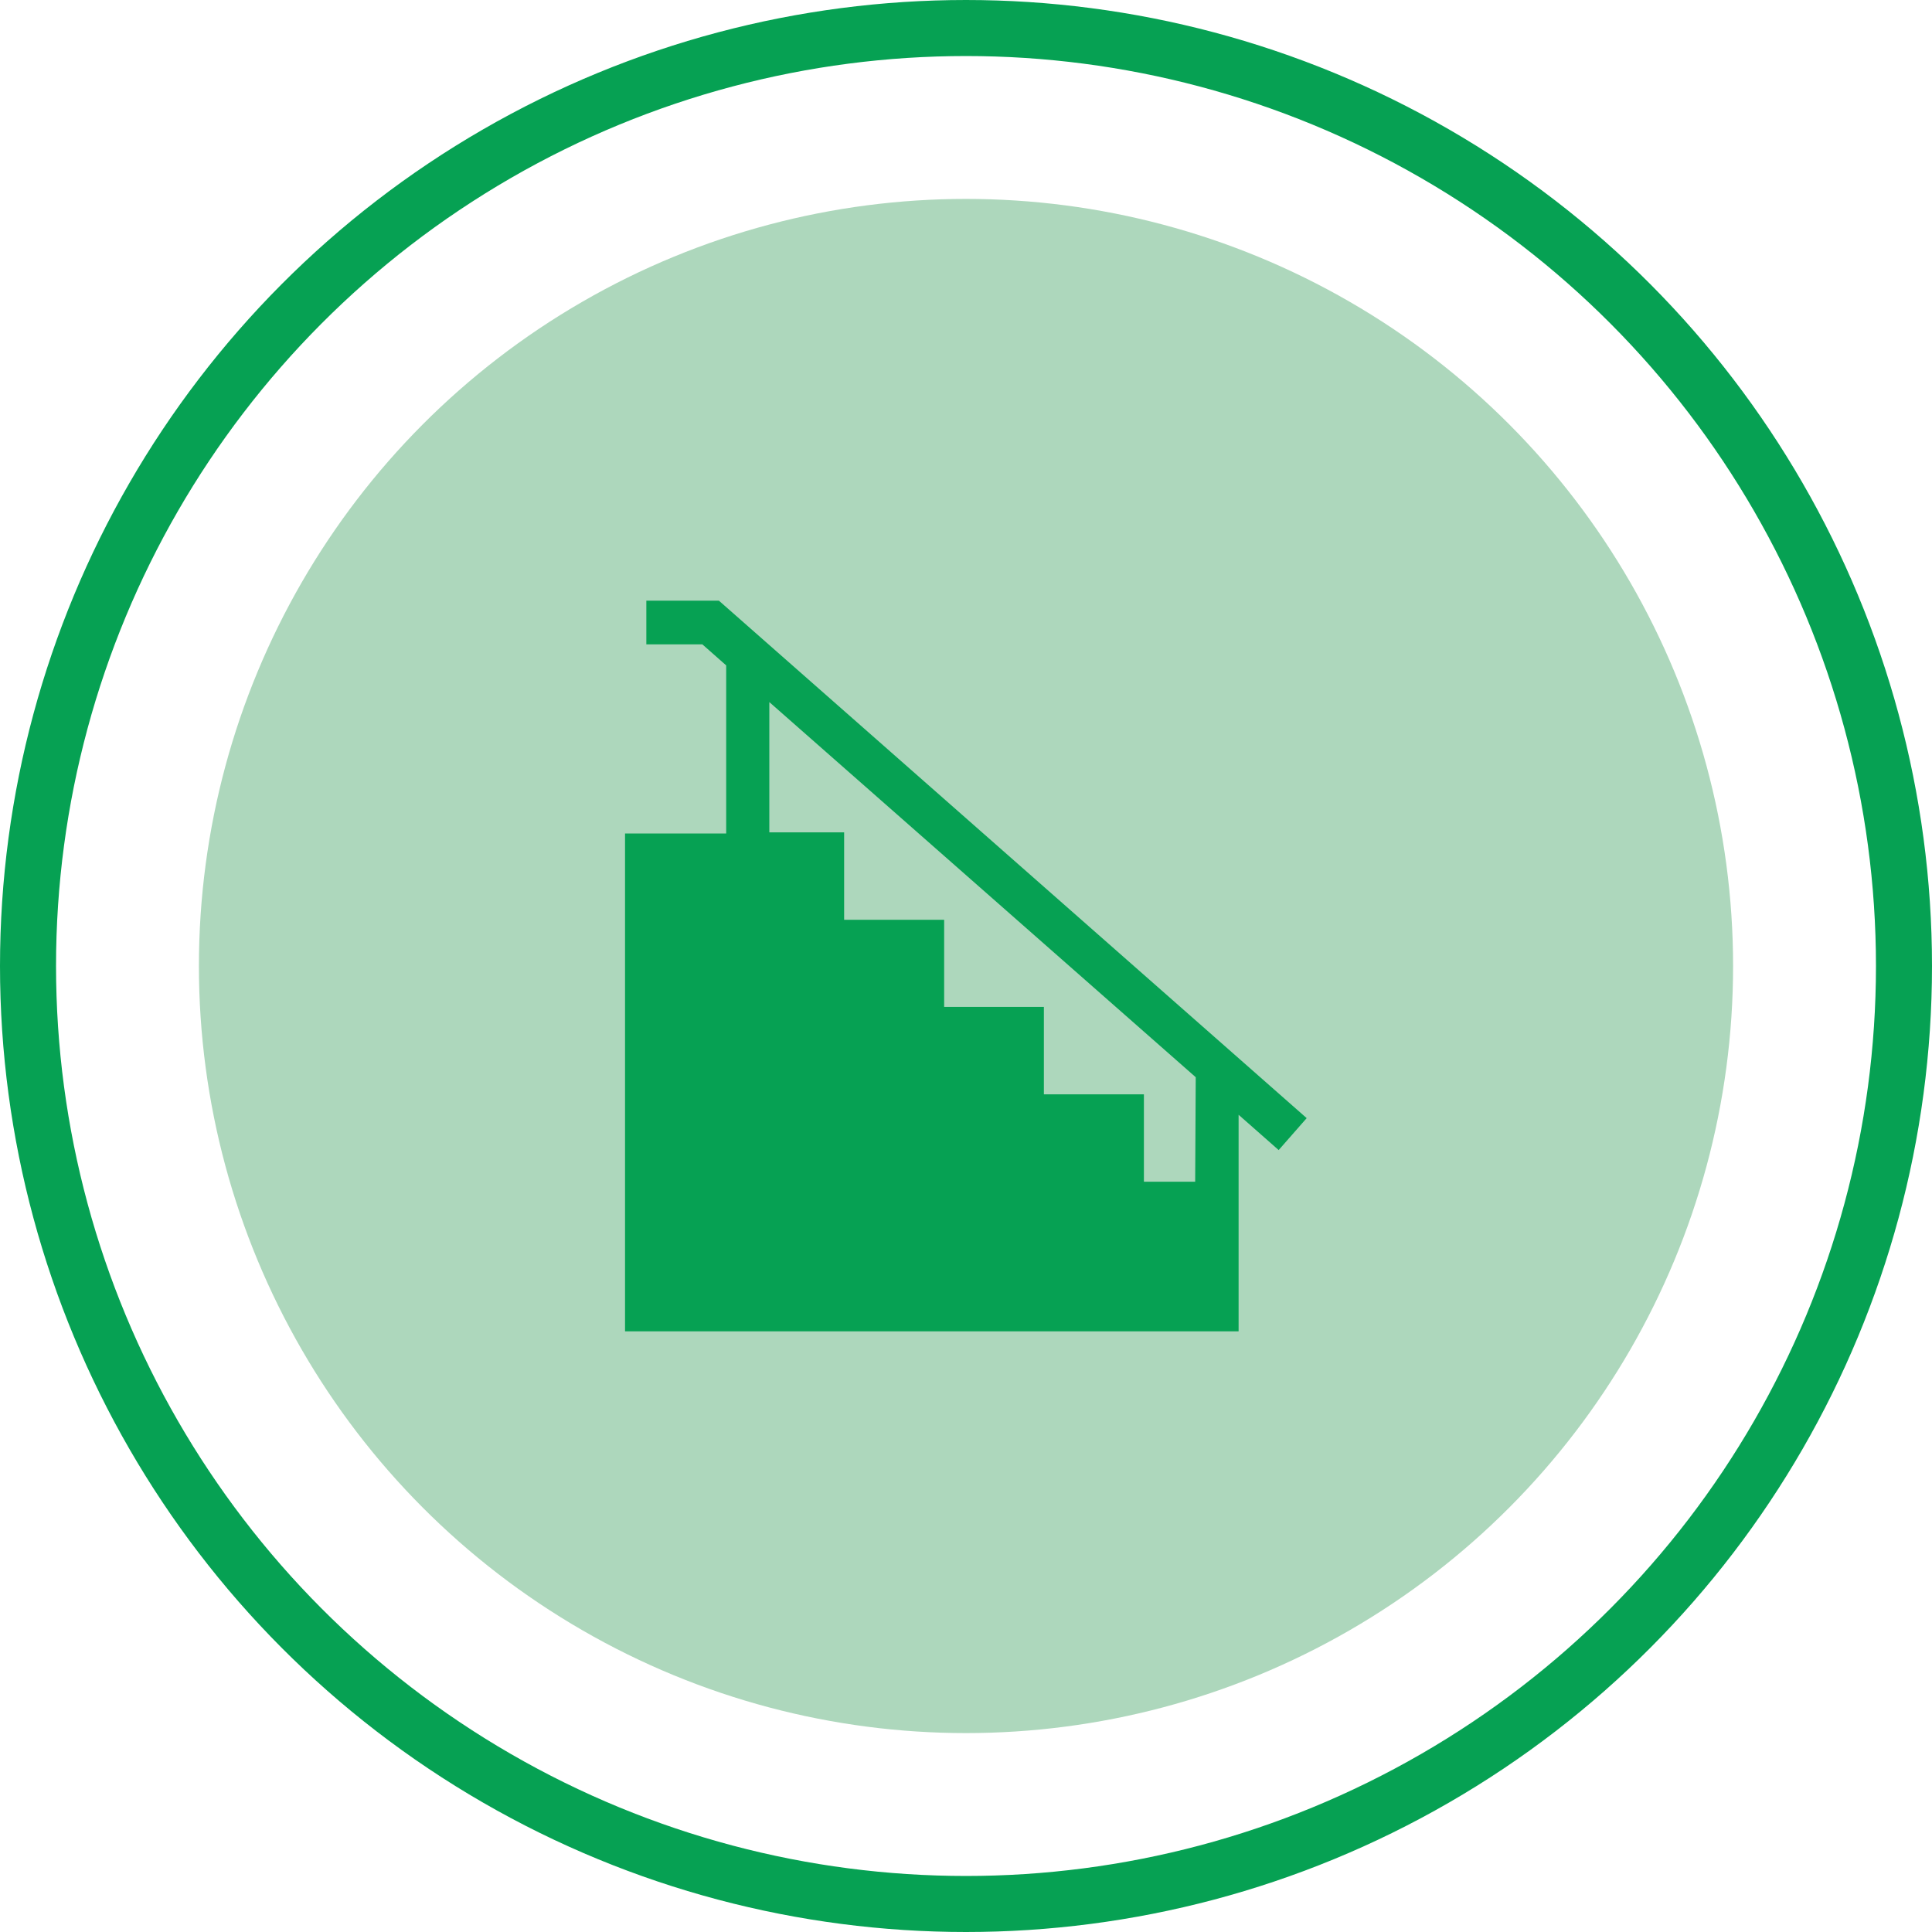
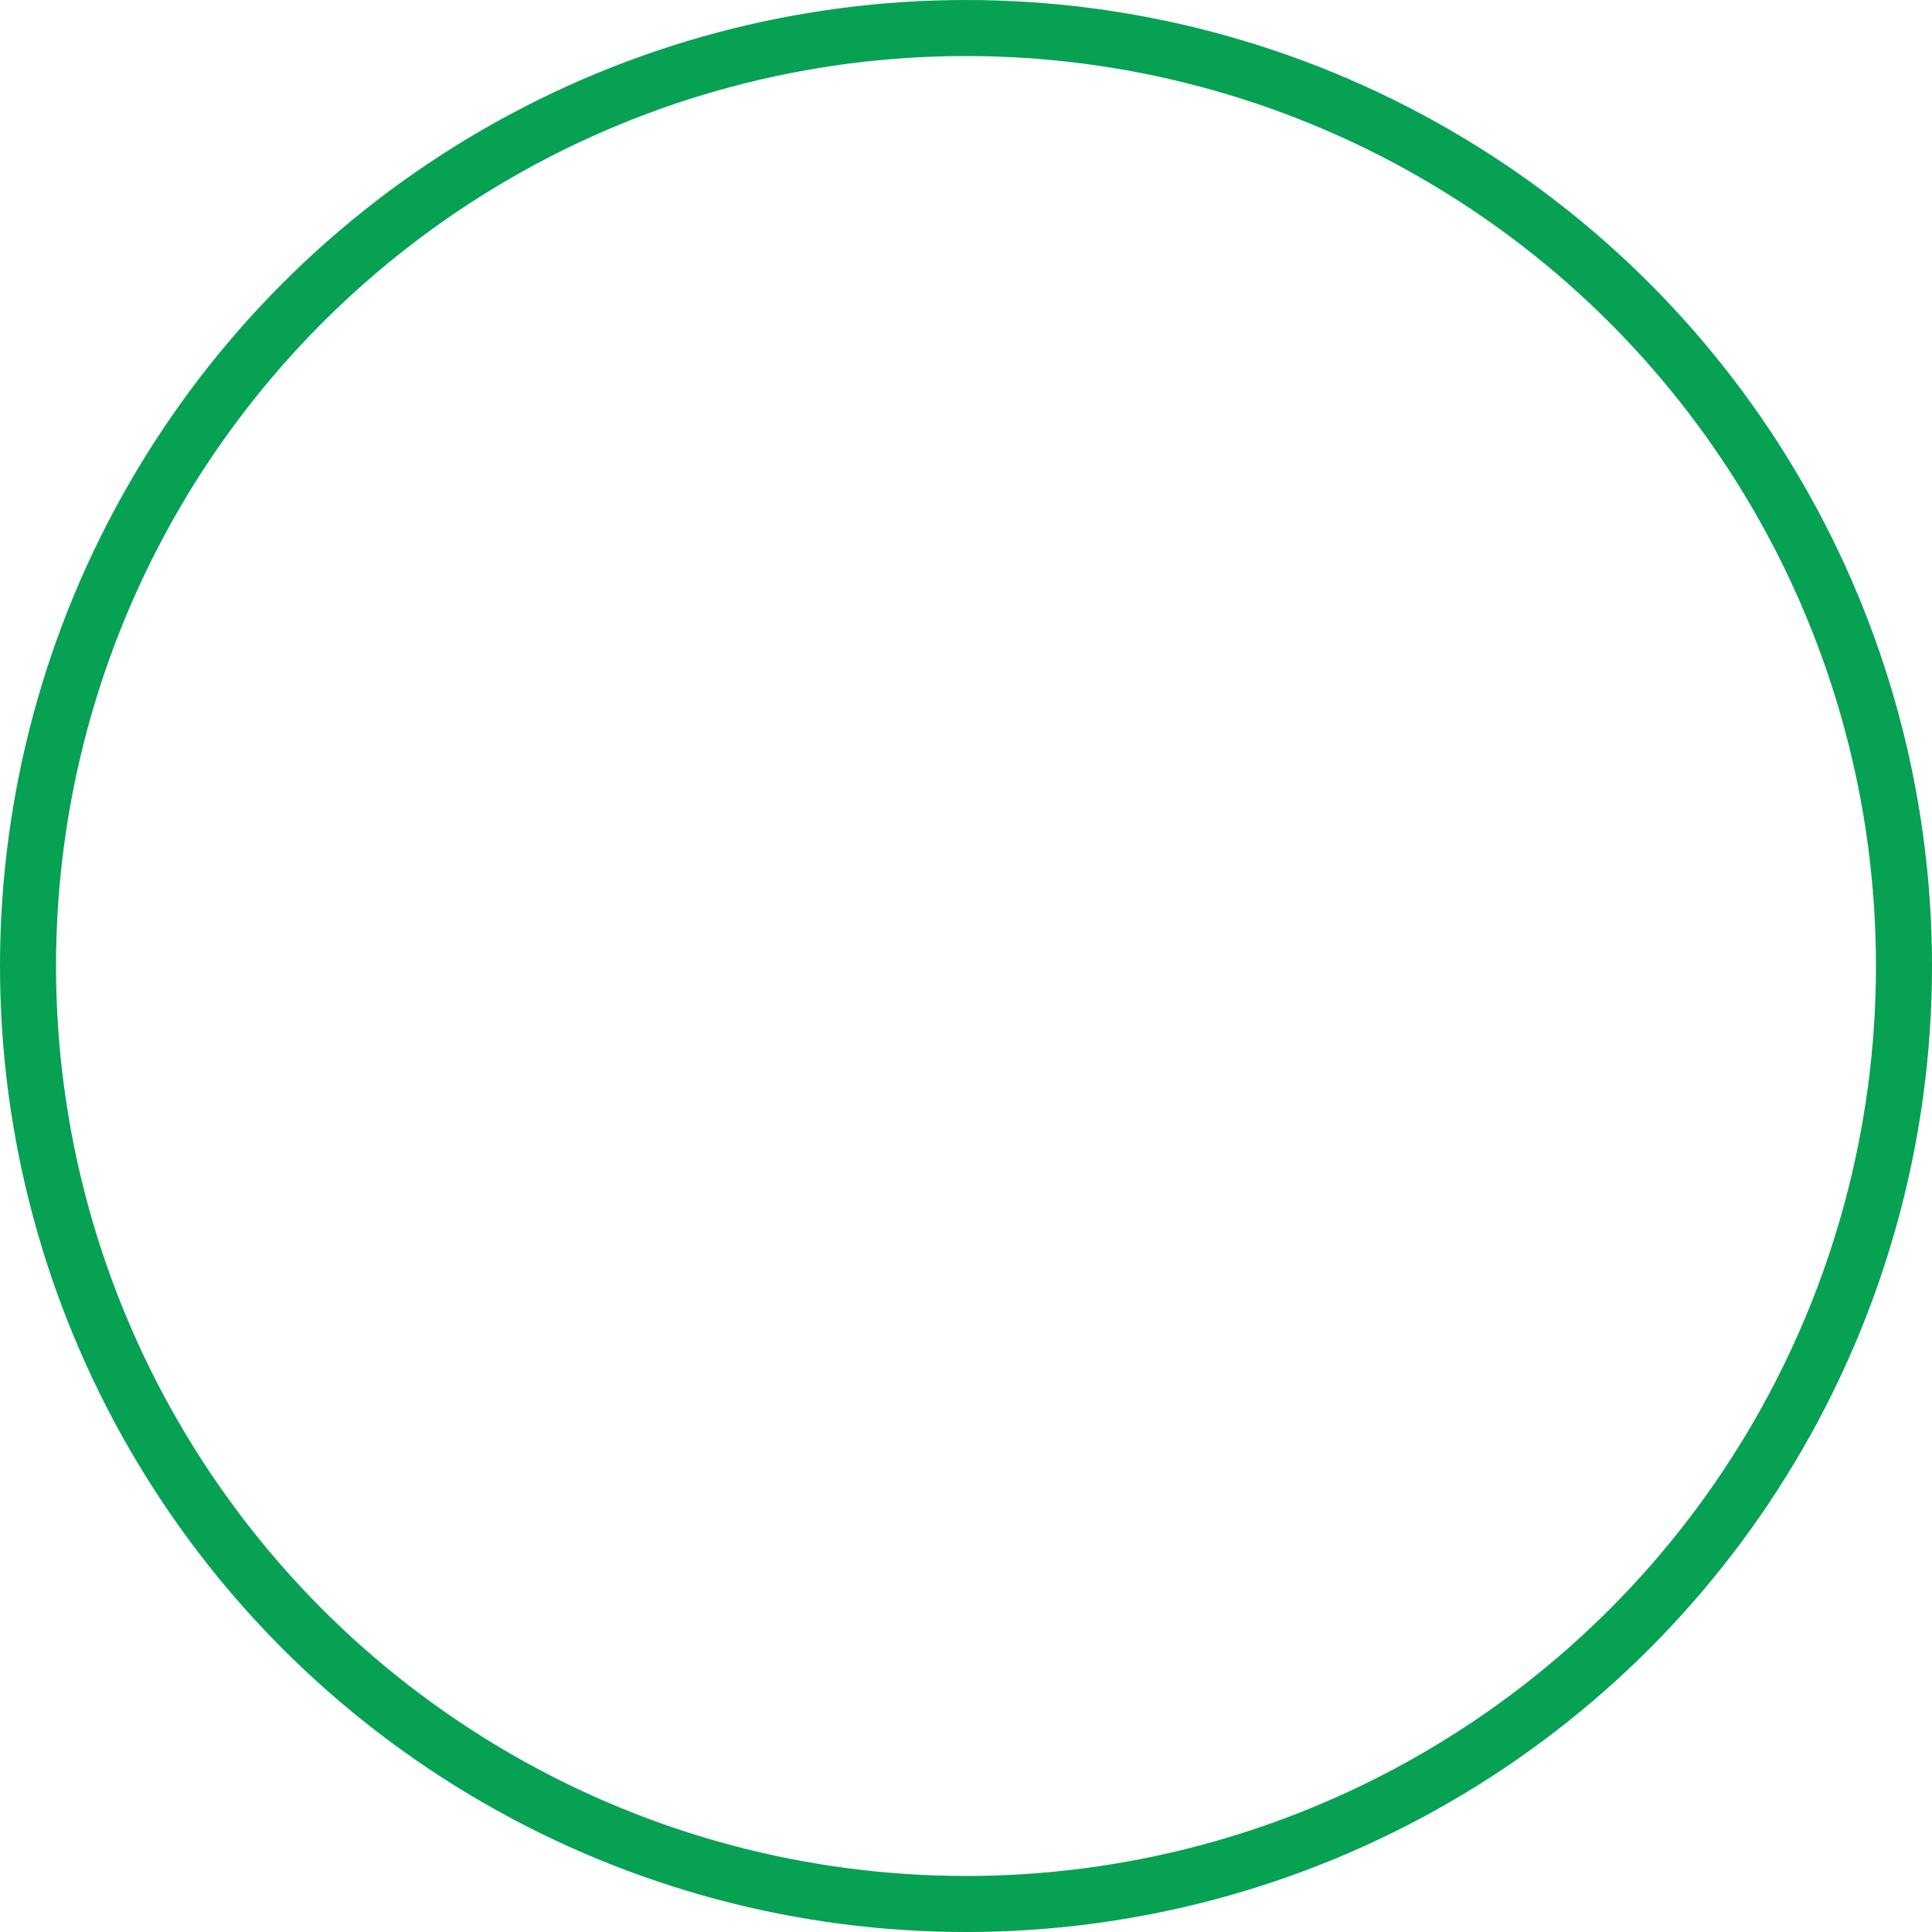
<svg xmlns="http://www.w3.org/2000/svg" viewBox="0 0 68.96 68.96">
  <defs>
    <style>.cls-1{fill:none;stroke:#06a153;stroke-width:2px;}.cls-2{fill:#add7bc;}.cls-3{fill:#06a153;}</style>
  </defs>
  <g id="Calque_2" data-name="Calque 2">
    <g id="Layer_1" data-name="Layer 1">
      <g id="Locaux_secondaires_techniques_-_100" data-name="Locaux secondaires &amp; techniques - 100">
        <circle class="cls-1" cx="34.48" cy="34.48" r="33.48" />
-         <circle id="Icon.BG" class="cls-2" cx="34.48" cy="34.48" r="27.38" />
-         <path class="cls-3" d="M25.66,21.44H23.07V23h2l.85.75v6H22.31V47.52h21.9V39.79l1.43,1.26,1-1.14Zm17,20.74H40.83V39.06H37.26V35.94H33.7V32.83H30.13V29.71H27.46V25.06L42.68,38.45Z" />
      </g>
    </g>
  </g>
</svg>